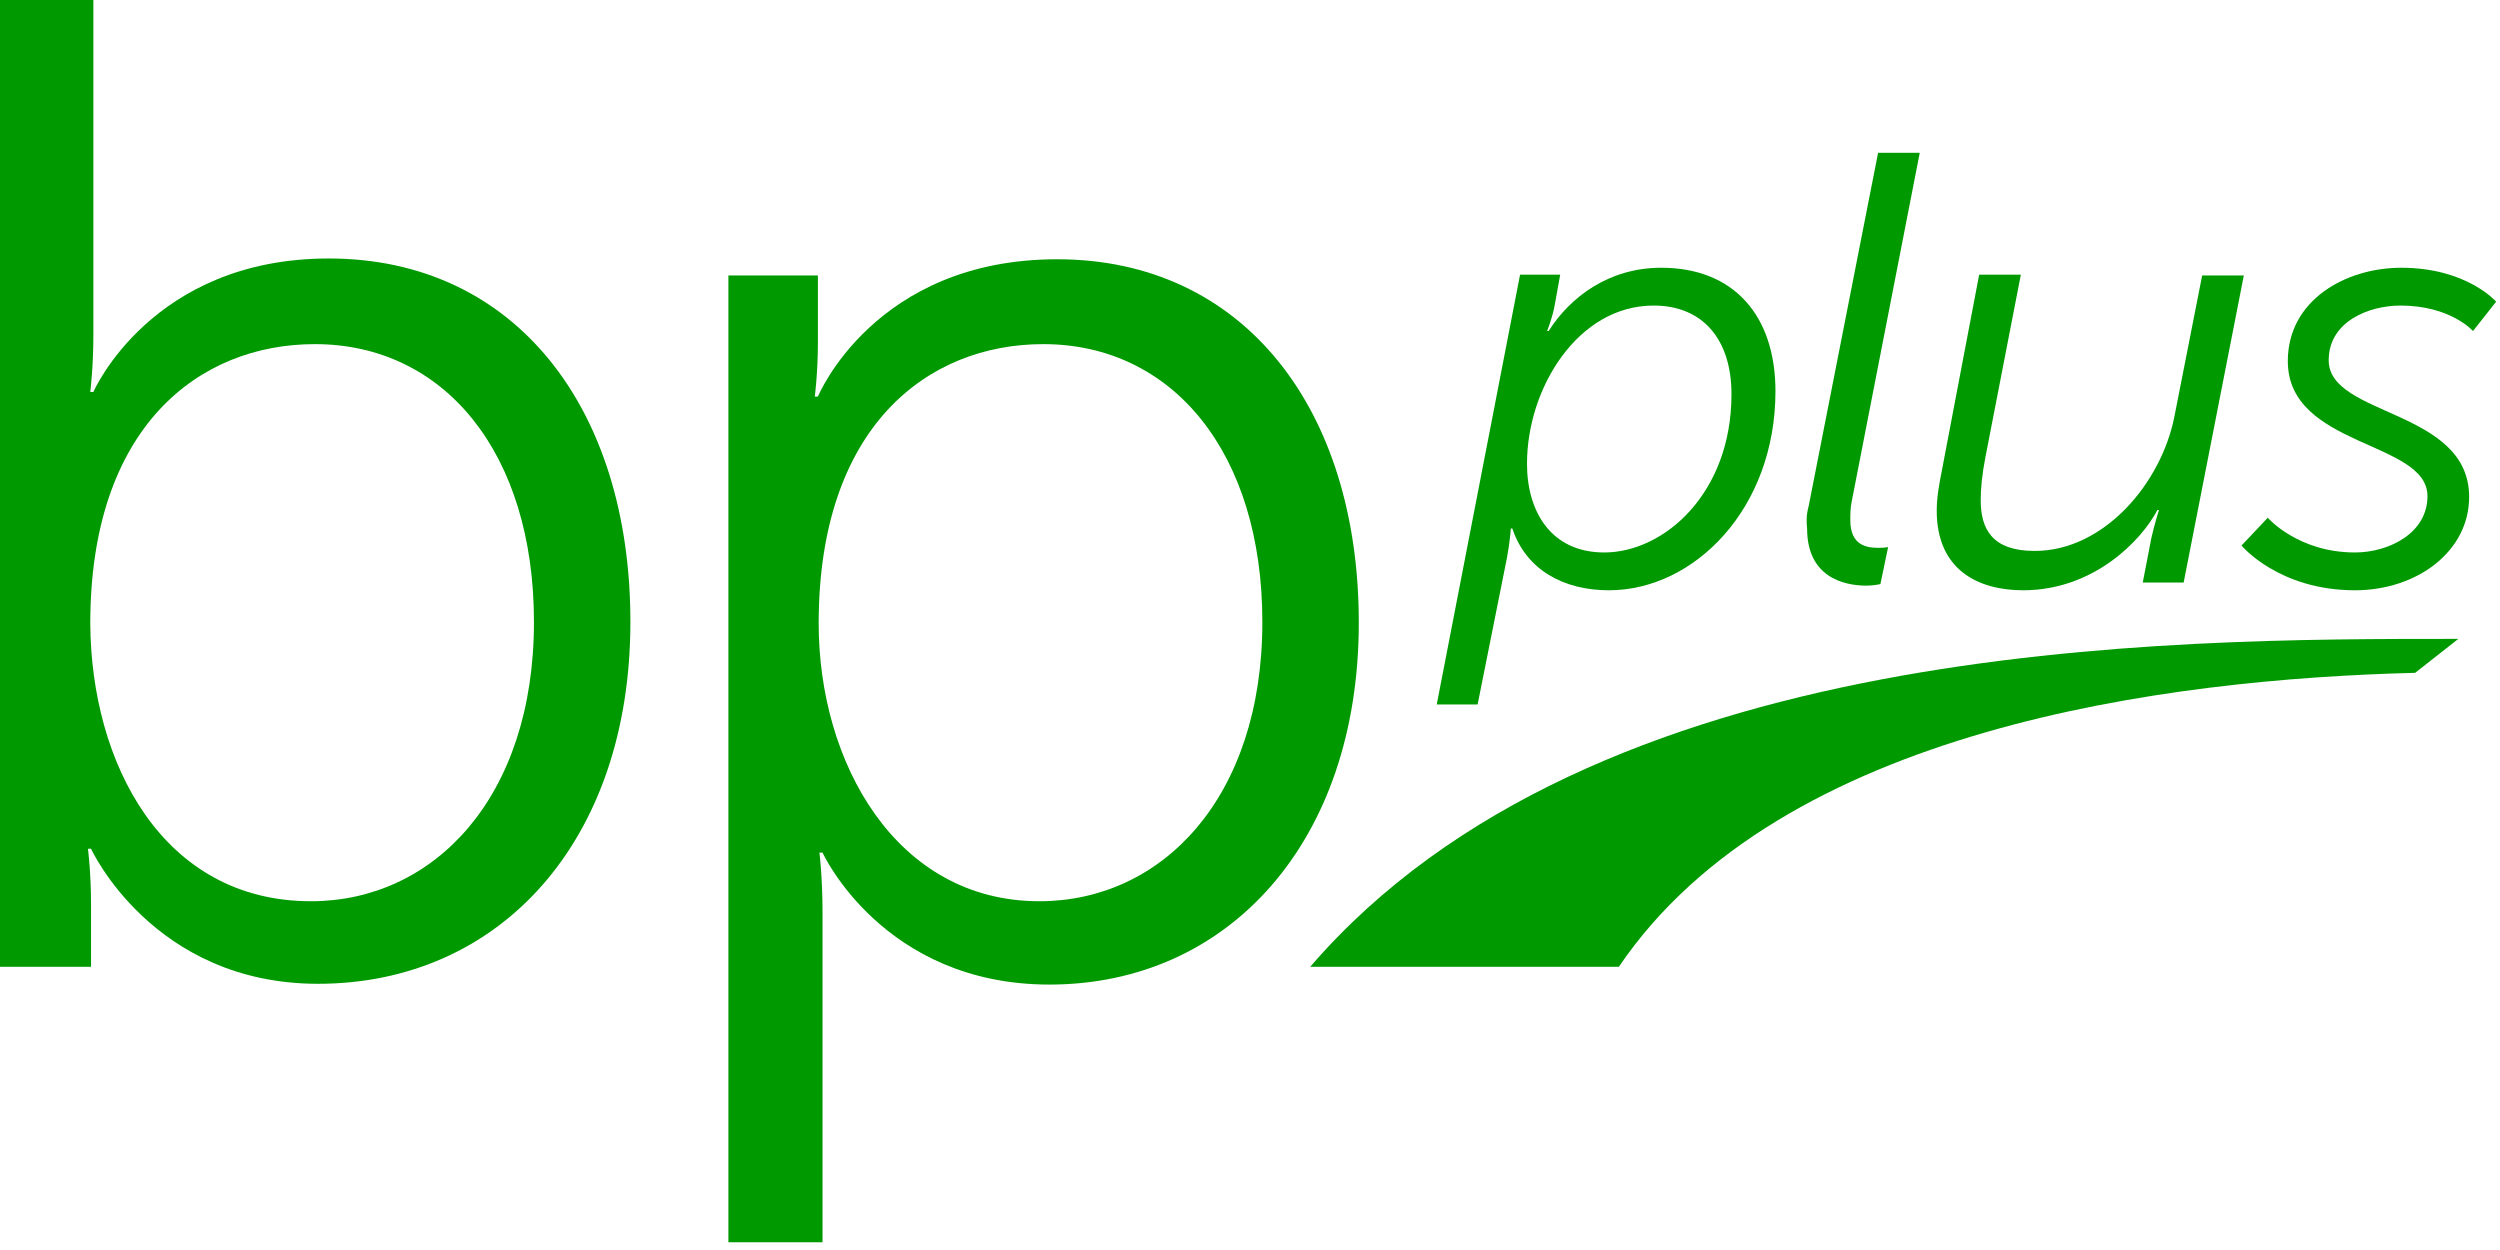
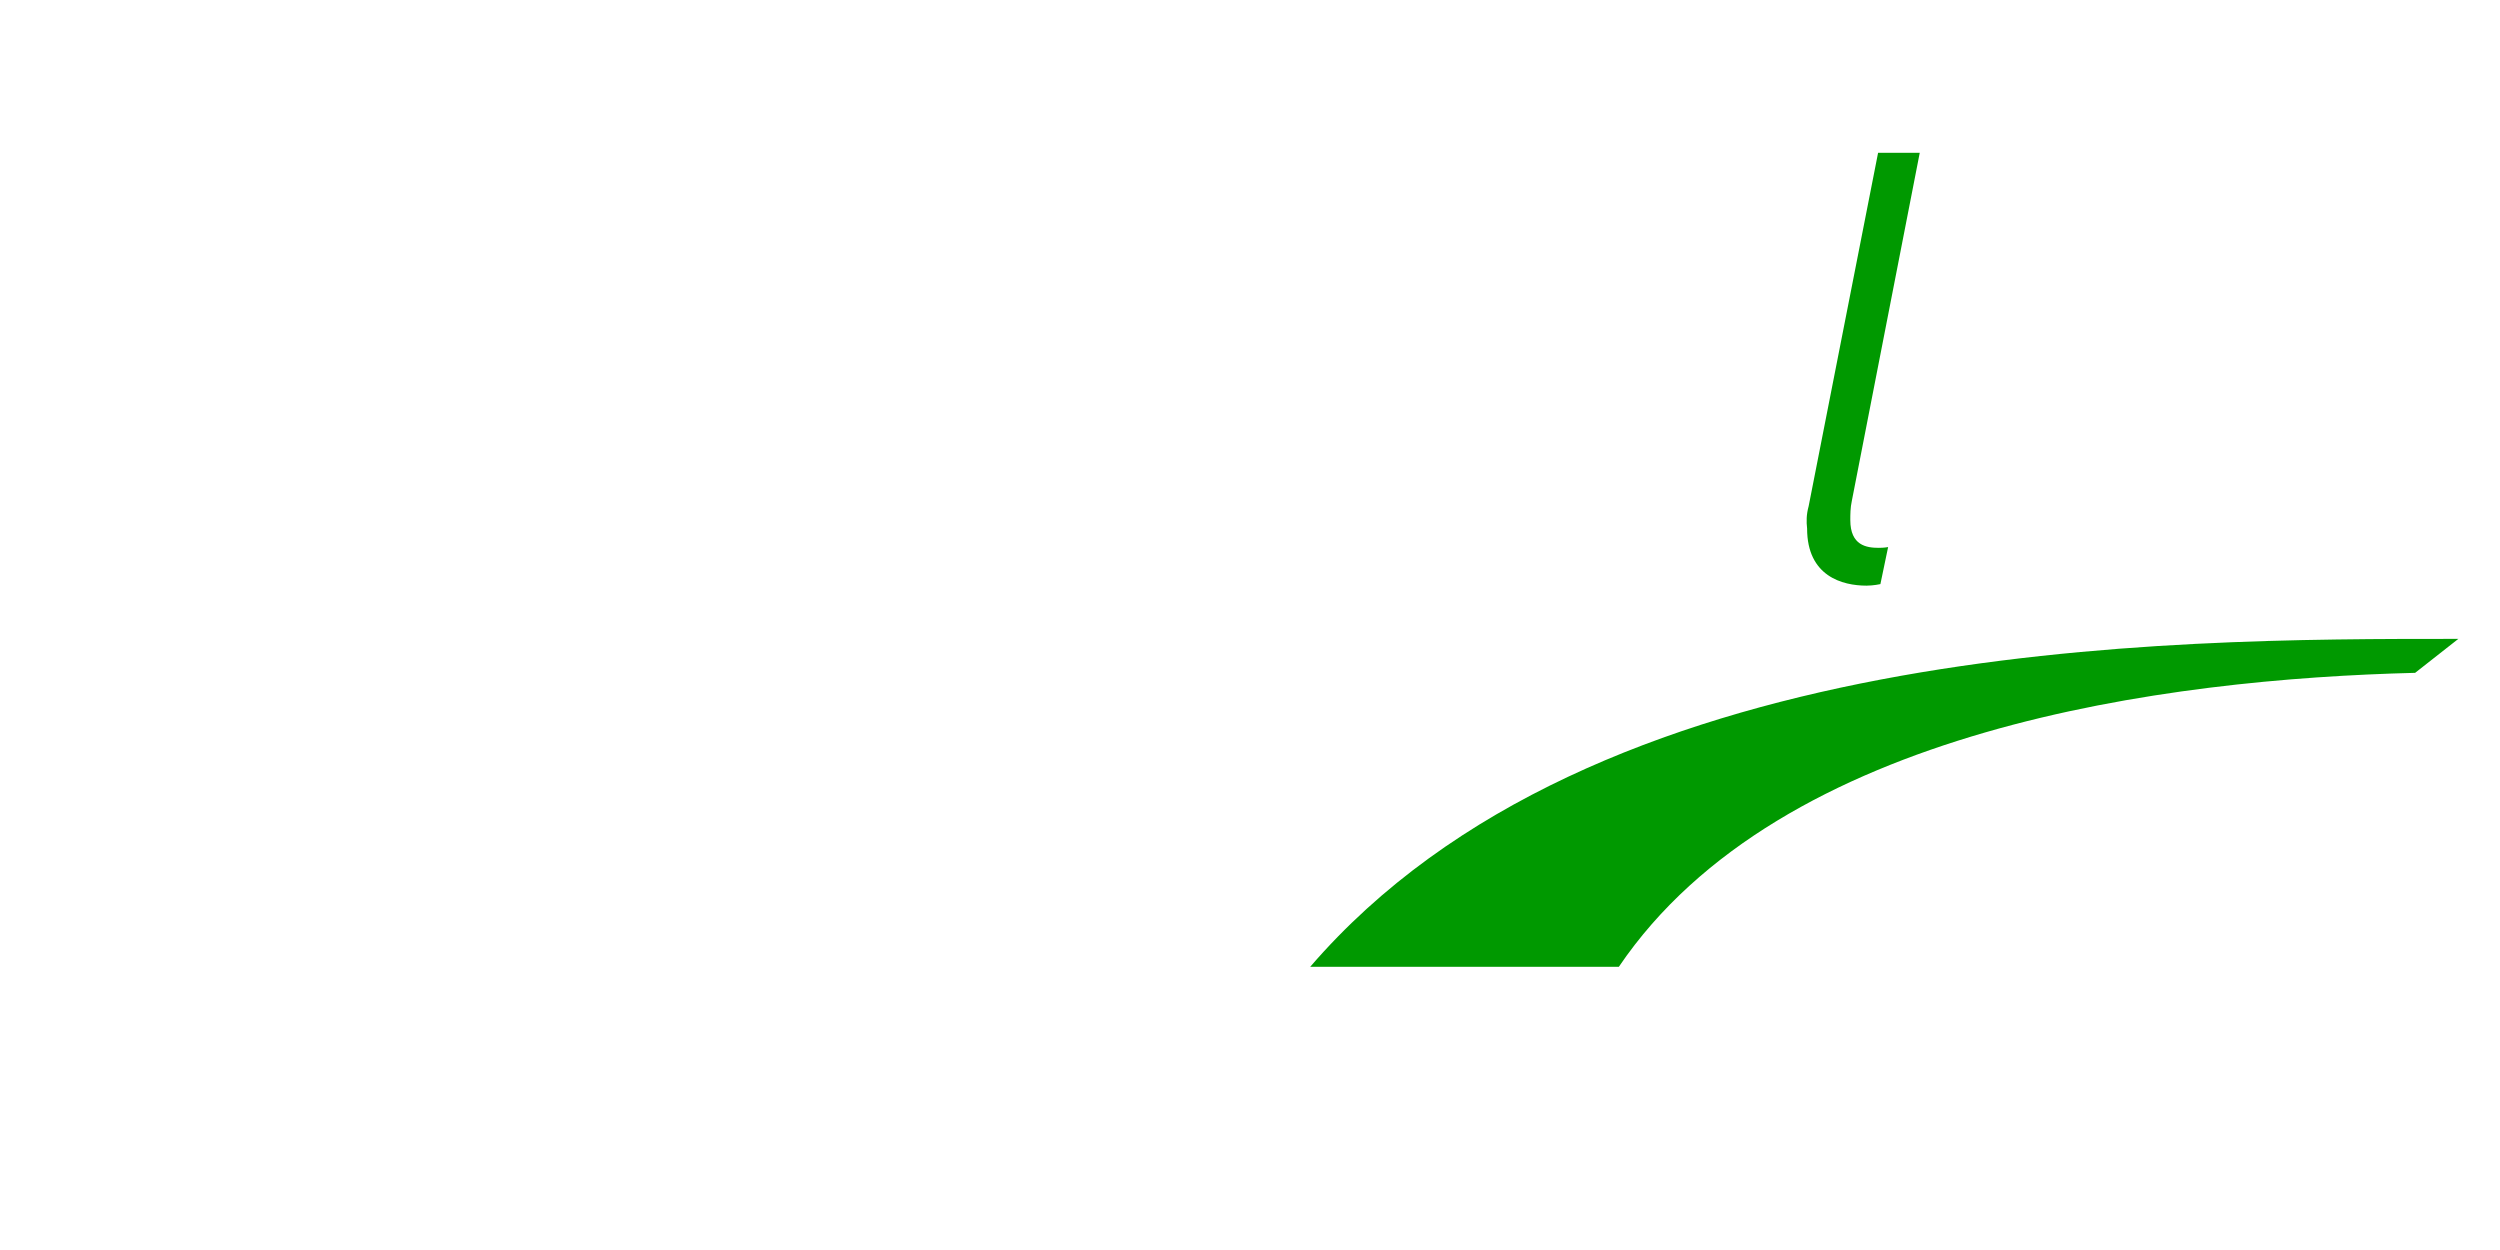
<svg xmlns="http://www.w3.org/2000/svg" width="170px" height="85px" viewBox="0 0 170 85" version="1.1">
  <title>BP Plus_RGB Logo</title>
  <desc>Created with Sketch.</desc>
  <g id="Page-1" stroke="none" stroke-width="1" fill="none" fill-rule="evenodd">
    <g id="BP-Plus_RGB-Logo" fill="#009900" fill-rule="nonzero">
-       <path d="M109.083,37.568 C113.176,37.568 117.741,33.528 117.741,26.812 C117.741,23.086 115.799,20.778 112.441,20.778 C107.299,20.778 103.836,26.392 103.836,31.534 C103.836,34.84 105.515,37.568 109.083,37.568 M100.478,47.904 L97.698,47.904 L103.364,18.679 L106.093,18.679 L105.725,20.725 C105.568,21.617 105.201,22.509 105.201,22.509 L105.306,22.509 C106.775,20.201 109.398,18.207 112.966,18.207 C117.898,18.207 120.731,21.46 120.731,26.602 C120.731,34.577 115.222,40.139 109.398,40.139 C106.355,40.139 103.784,38.775 102.84,35.941 L102.735,35.941 C102.735,35.941 102.682,36.833 102.472,37.935 L100.478,47.904 Z" id="Shape" />
      <path d="M122.988,34.42 L127.71,10.389 L130.543,10.389 L125.926,34.052 C125.821,34.525 125.821,34.997 125.821,35.364 C125.821,37.096 126.923,37.253 127.762,37.253 C128.13,37.253 128.392,37.201 128.392,37.201 L127.867,39.719 C127.867,39.719 127.395,39.824 126.923,39.824 C125.296,39.824 122.883,39.194 122.883,35.941 C122.83,35.469 122.83,34.997 122.988,34.42" id="Path" />
-       <path d="M132.065,31.901 L134.583,18.679 L137.417,18.679 L135.003,31.114 C134.793,32.216 134.688,33.16 134.688,34 C134.688,35.994 135.475,37.463 138.361,37.463 C143.083,37.463 146.966,32.846 147.858,28.333 L149.747,18.731 L152.58,18.731 L148.488,39.614 L145.707,39.614 L146.284,36.623 C146.494,35.679 146.809,34.682 146.809,34.682 L146.704,34.682 C145.602,36.781 142.349,40.139 137.574,40.139 C134.478,40.139 131.698,38.722 131.698,34.735 C131.698,33.843 131.855,32.951 132.065,31.901" id="Path" />
-       <path d="M154.207,35.207 C154.207,35.207 156.253,37.568 160.136,37.568 C162.444,37.568 165.068,36.256 165.068,33.738 C165.068,29.96 155.571,30.432 155.571,24.556 C155.571,20.41 159.506,18.207 163.284,18.207 C167.744,18.207 169.738,20.515 169.738,20.515 L168.164,22.509 C168.164,22.509 166.642,20.778 163.231,20.778 C161.133,20.778 158.352,21.827 158.352,24.503 C158.352,28.333 167.901,27.809 167.901,33.79 C167.901,37.515 164.333,40.139 160.136,40.139 C154.941,40.139 152.423,37.096 152.423,37.096 L154.207,35.207 Z" id="Path" />
-       <path d="M21.145,61.284 C29.488,61.284 36.309,54.253 36.309,42.29 C36.309,30.799 30.222,23.401 21.407,23.401 C13.537,23.401 6.139,29.015 6.139,42.395 C6.191,51.84 11.019,61.284 21.145,61.284 M0,0 L6.349,0 L6.349,22.824 C6.349,24.975 6.139,26.654 6.139,26.654 L6.349,26.654 C6.349,26.654 10.284,17.577 22.352,17.577 C34.997,17.577 42.867,27.704 42.867,42.29 C42.867,57.191 34,66.898 21.617,66.898 C10.389,66.898 6.191,57.716 6.191,57.716 L5.981,57.716 C5.981,57.716 6.191,59.29 6.191,61.546 L6.191,65.744 L0,65.744 L0,0 Z" id="Shape" />
-       <path d="M70.676,61.284 C79.019,61.284 85.84,54.253 85.84,42.29 C85.84,30.799 79.753,23.401 70.938,23.401 C63.068,23.401 55.67,29.015 55.67,42.395 C55.67,51.84 60.917,61.284 70.676,61.284 M49.531,18.731 L55.617,18.731 L55.617,23.296 C55.617,25.343 55.407,26.969 55.407,26.969 L55.617,26.969 C55.617,26.969 59.448,17.63 71.883,17.63 C84.528,17.63 92.398,27.756 92.398,42.343 C92.398,57.244 83.531,66.951 71.358,66.951 C60.025,66.951 55.932,57.978 55.932,57.978 L55.722,57.978 C55.722,57.978 55.932,59.657 55.932,62.071 L55.932,84.475 L49.531,84.475 L49.531,18.731 Z" id="Shape" />
      <path d="M167.167,43.444 C147.228,43.444 108.349,43.392 89.093,65.744 L96.596,65.744 L110.08,65.744 C121.099,49.478 147.438,46.173 164.228,45.753 L167.167,43.444 Z" id="Path" />
    </g>
  </g>
</svg>